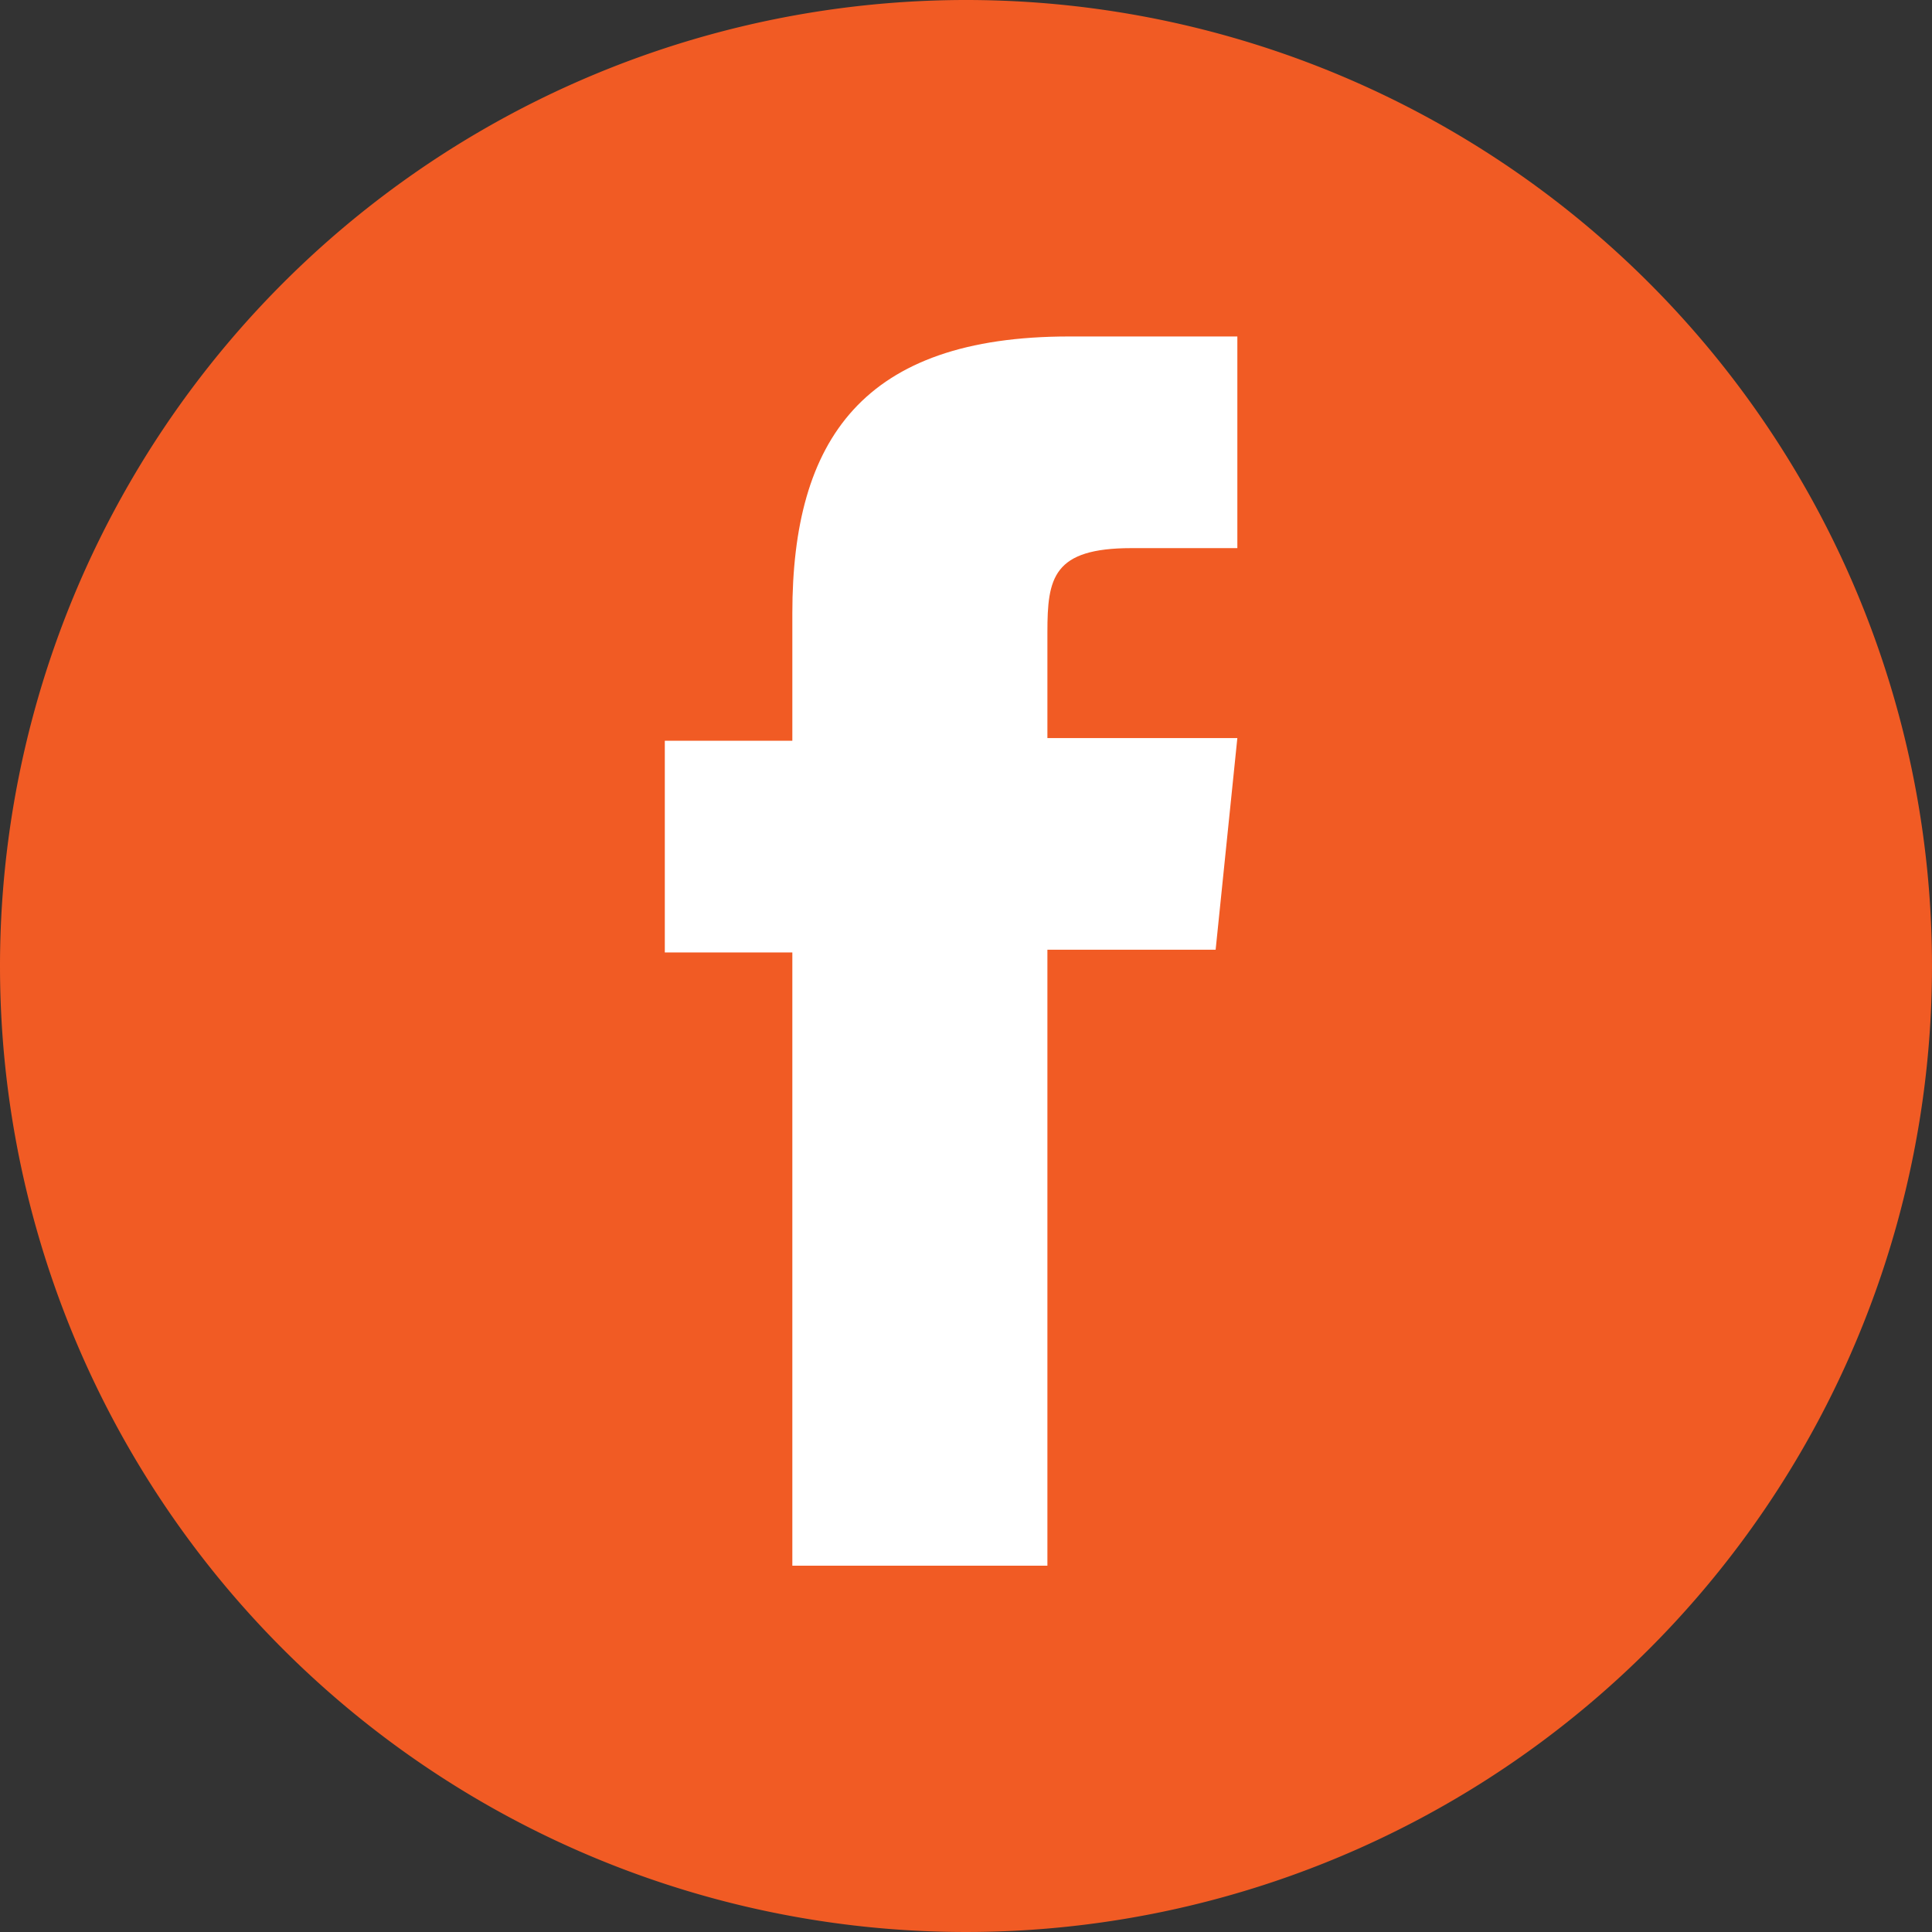
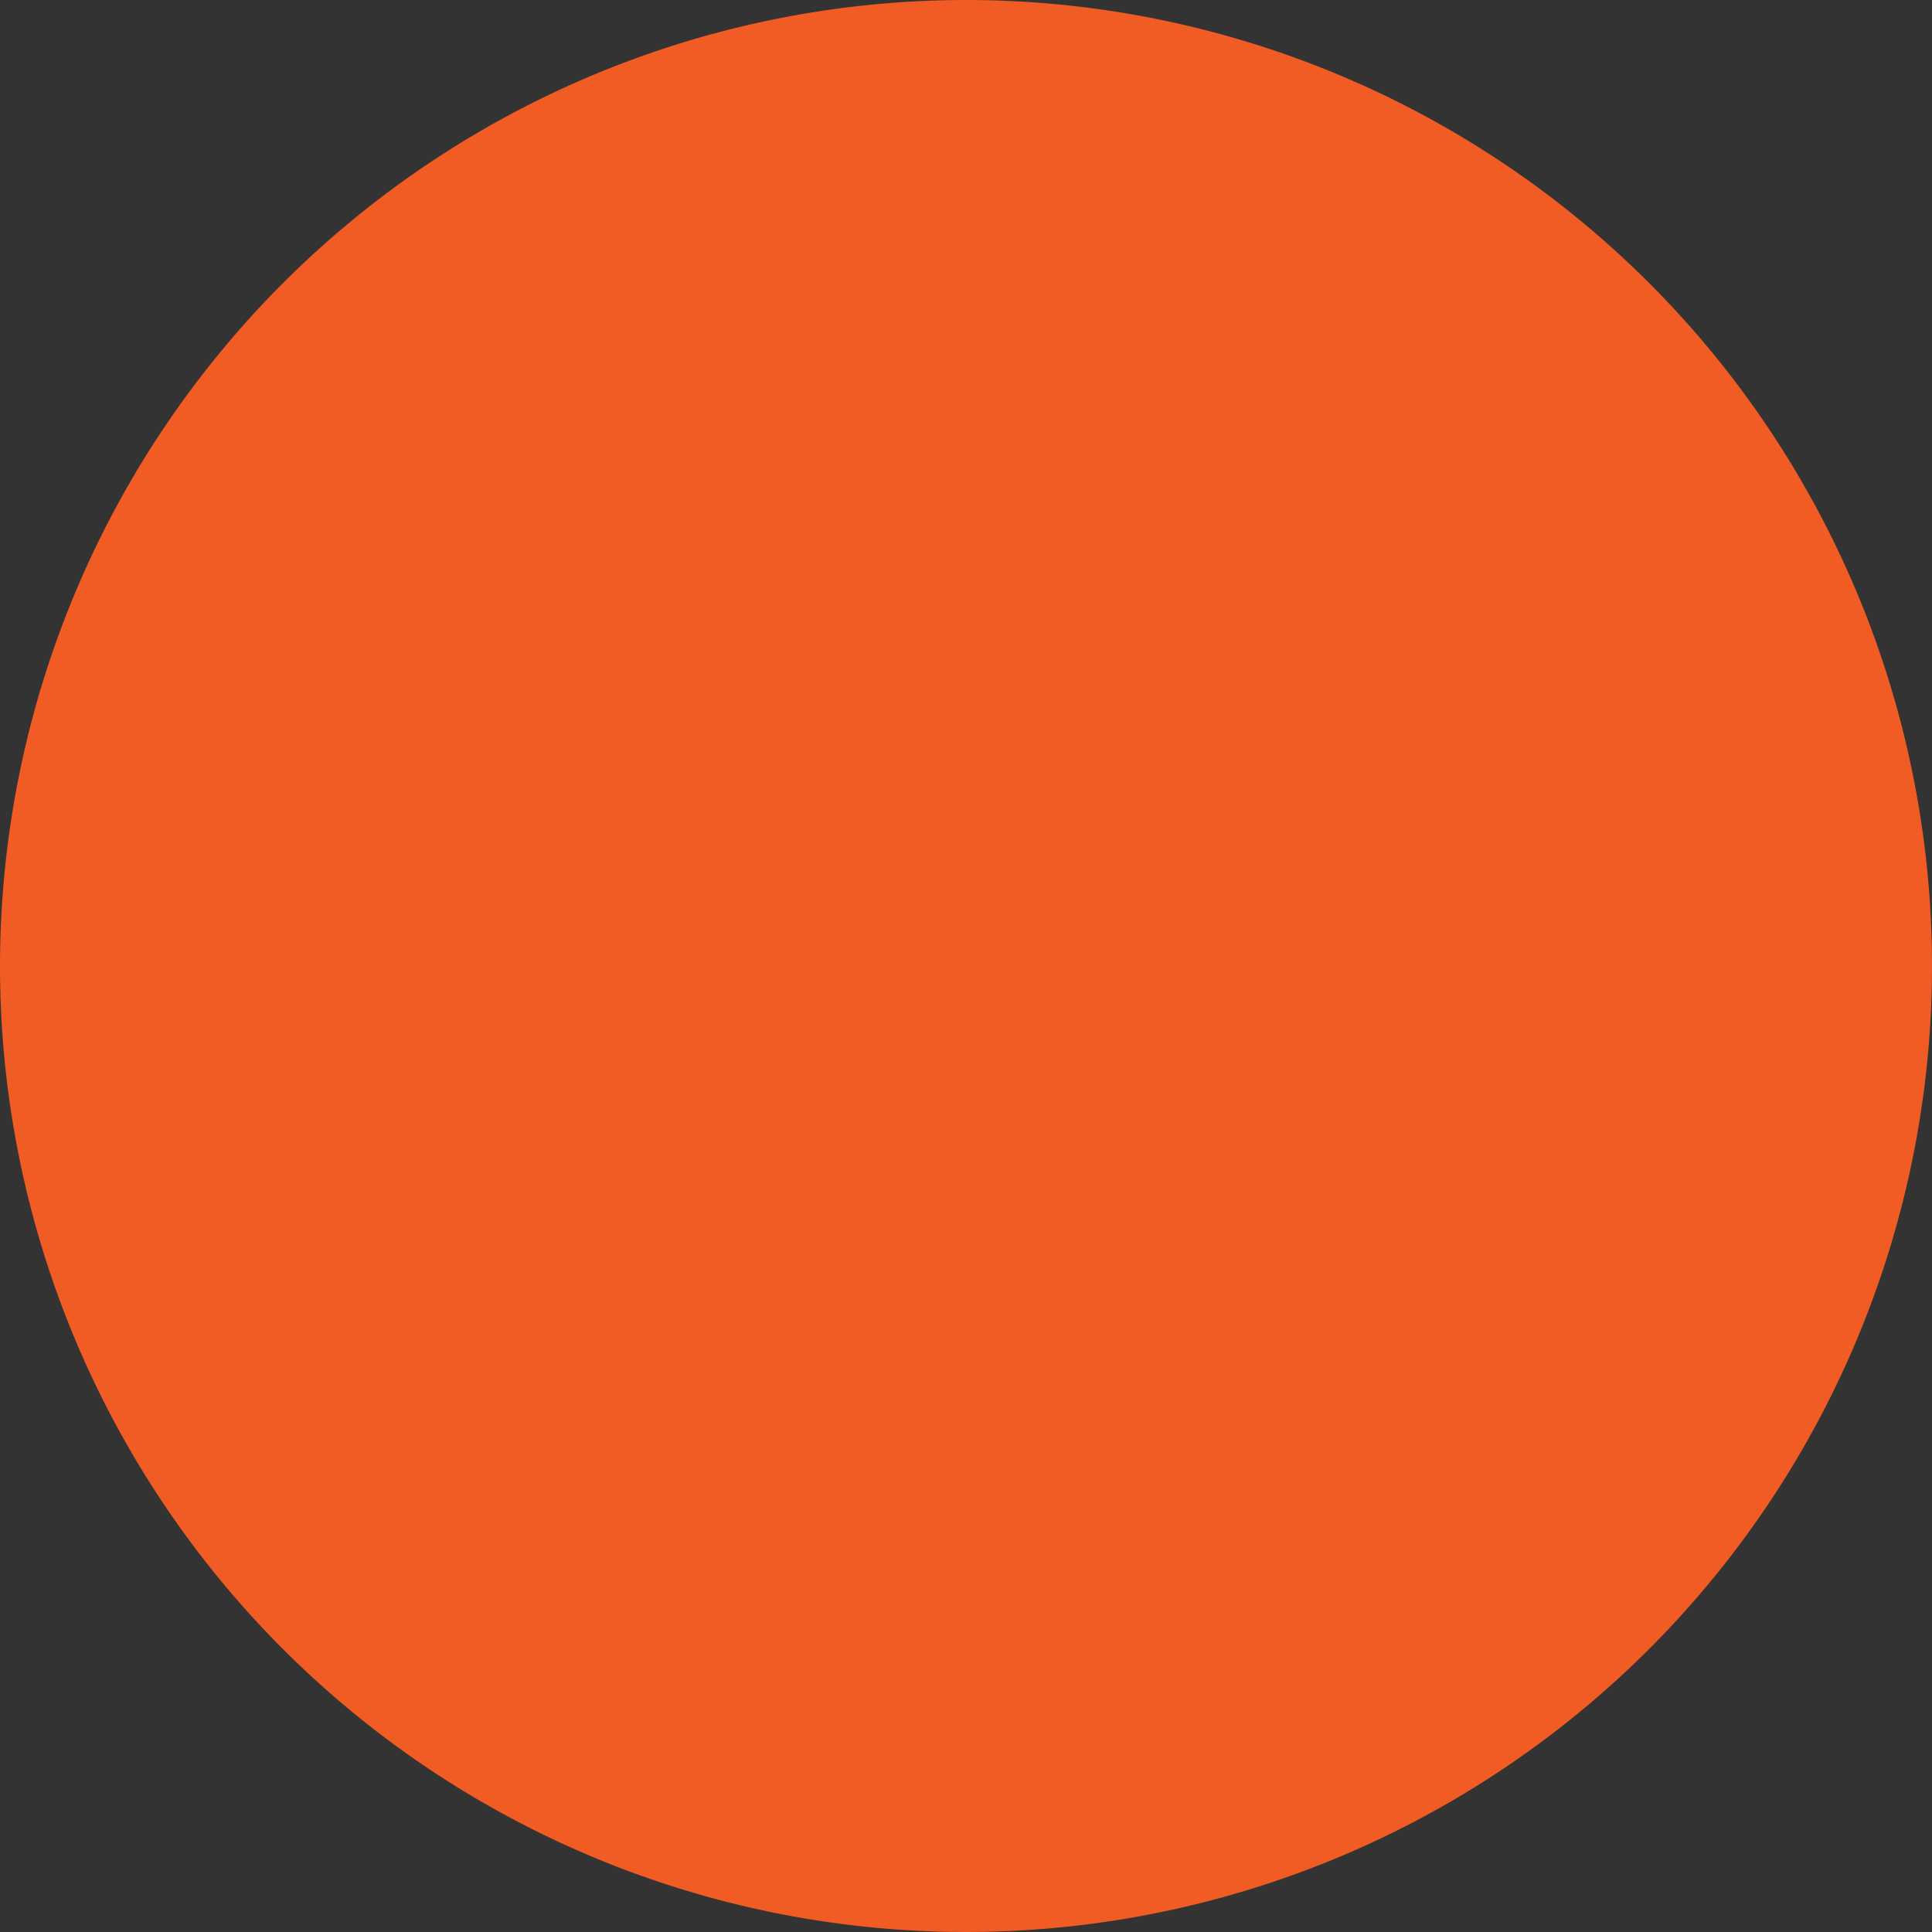
<svg xmlns="http://www.w3.org/2000/svg" width="71.2" height="71.2" viewBox="0 0 71.2 71.2">
  <rect x="0" y="0" width="71.2" height="71.2" fill="#333333" stroke="none" />
  <g id="_4-Facebook" data-name="4-Facebook" transform="translate(-0.4 -0.4)">
    <g id="Layer_5">
      <path id="Path_1051" d="M.4,36A35.6,35.6,0,1,0,36,.4,35.614,35.614,0,0,0,.4,36Z" fill="#f15b24" fill-rule="evenodd" />
    </g>
    <g id="Facebook">
-       <path id="Path_1037" d="M39,58.1H29.6V35.5H24.9V27.7h4.7V23c0-6.4,2.6-10.2,10.2-10.2H46v7.8H42.1c-2.9,0-3.1,1.1-3.1,3.1v3.9h7l-.8,7.8H39V58.1Z" fill="#fff" />
-     </g>
+       </g>
  </g>
</svg>